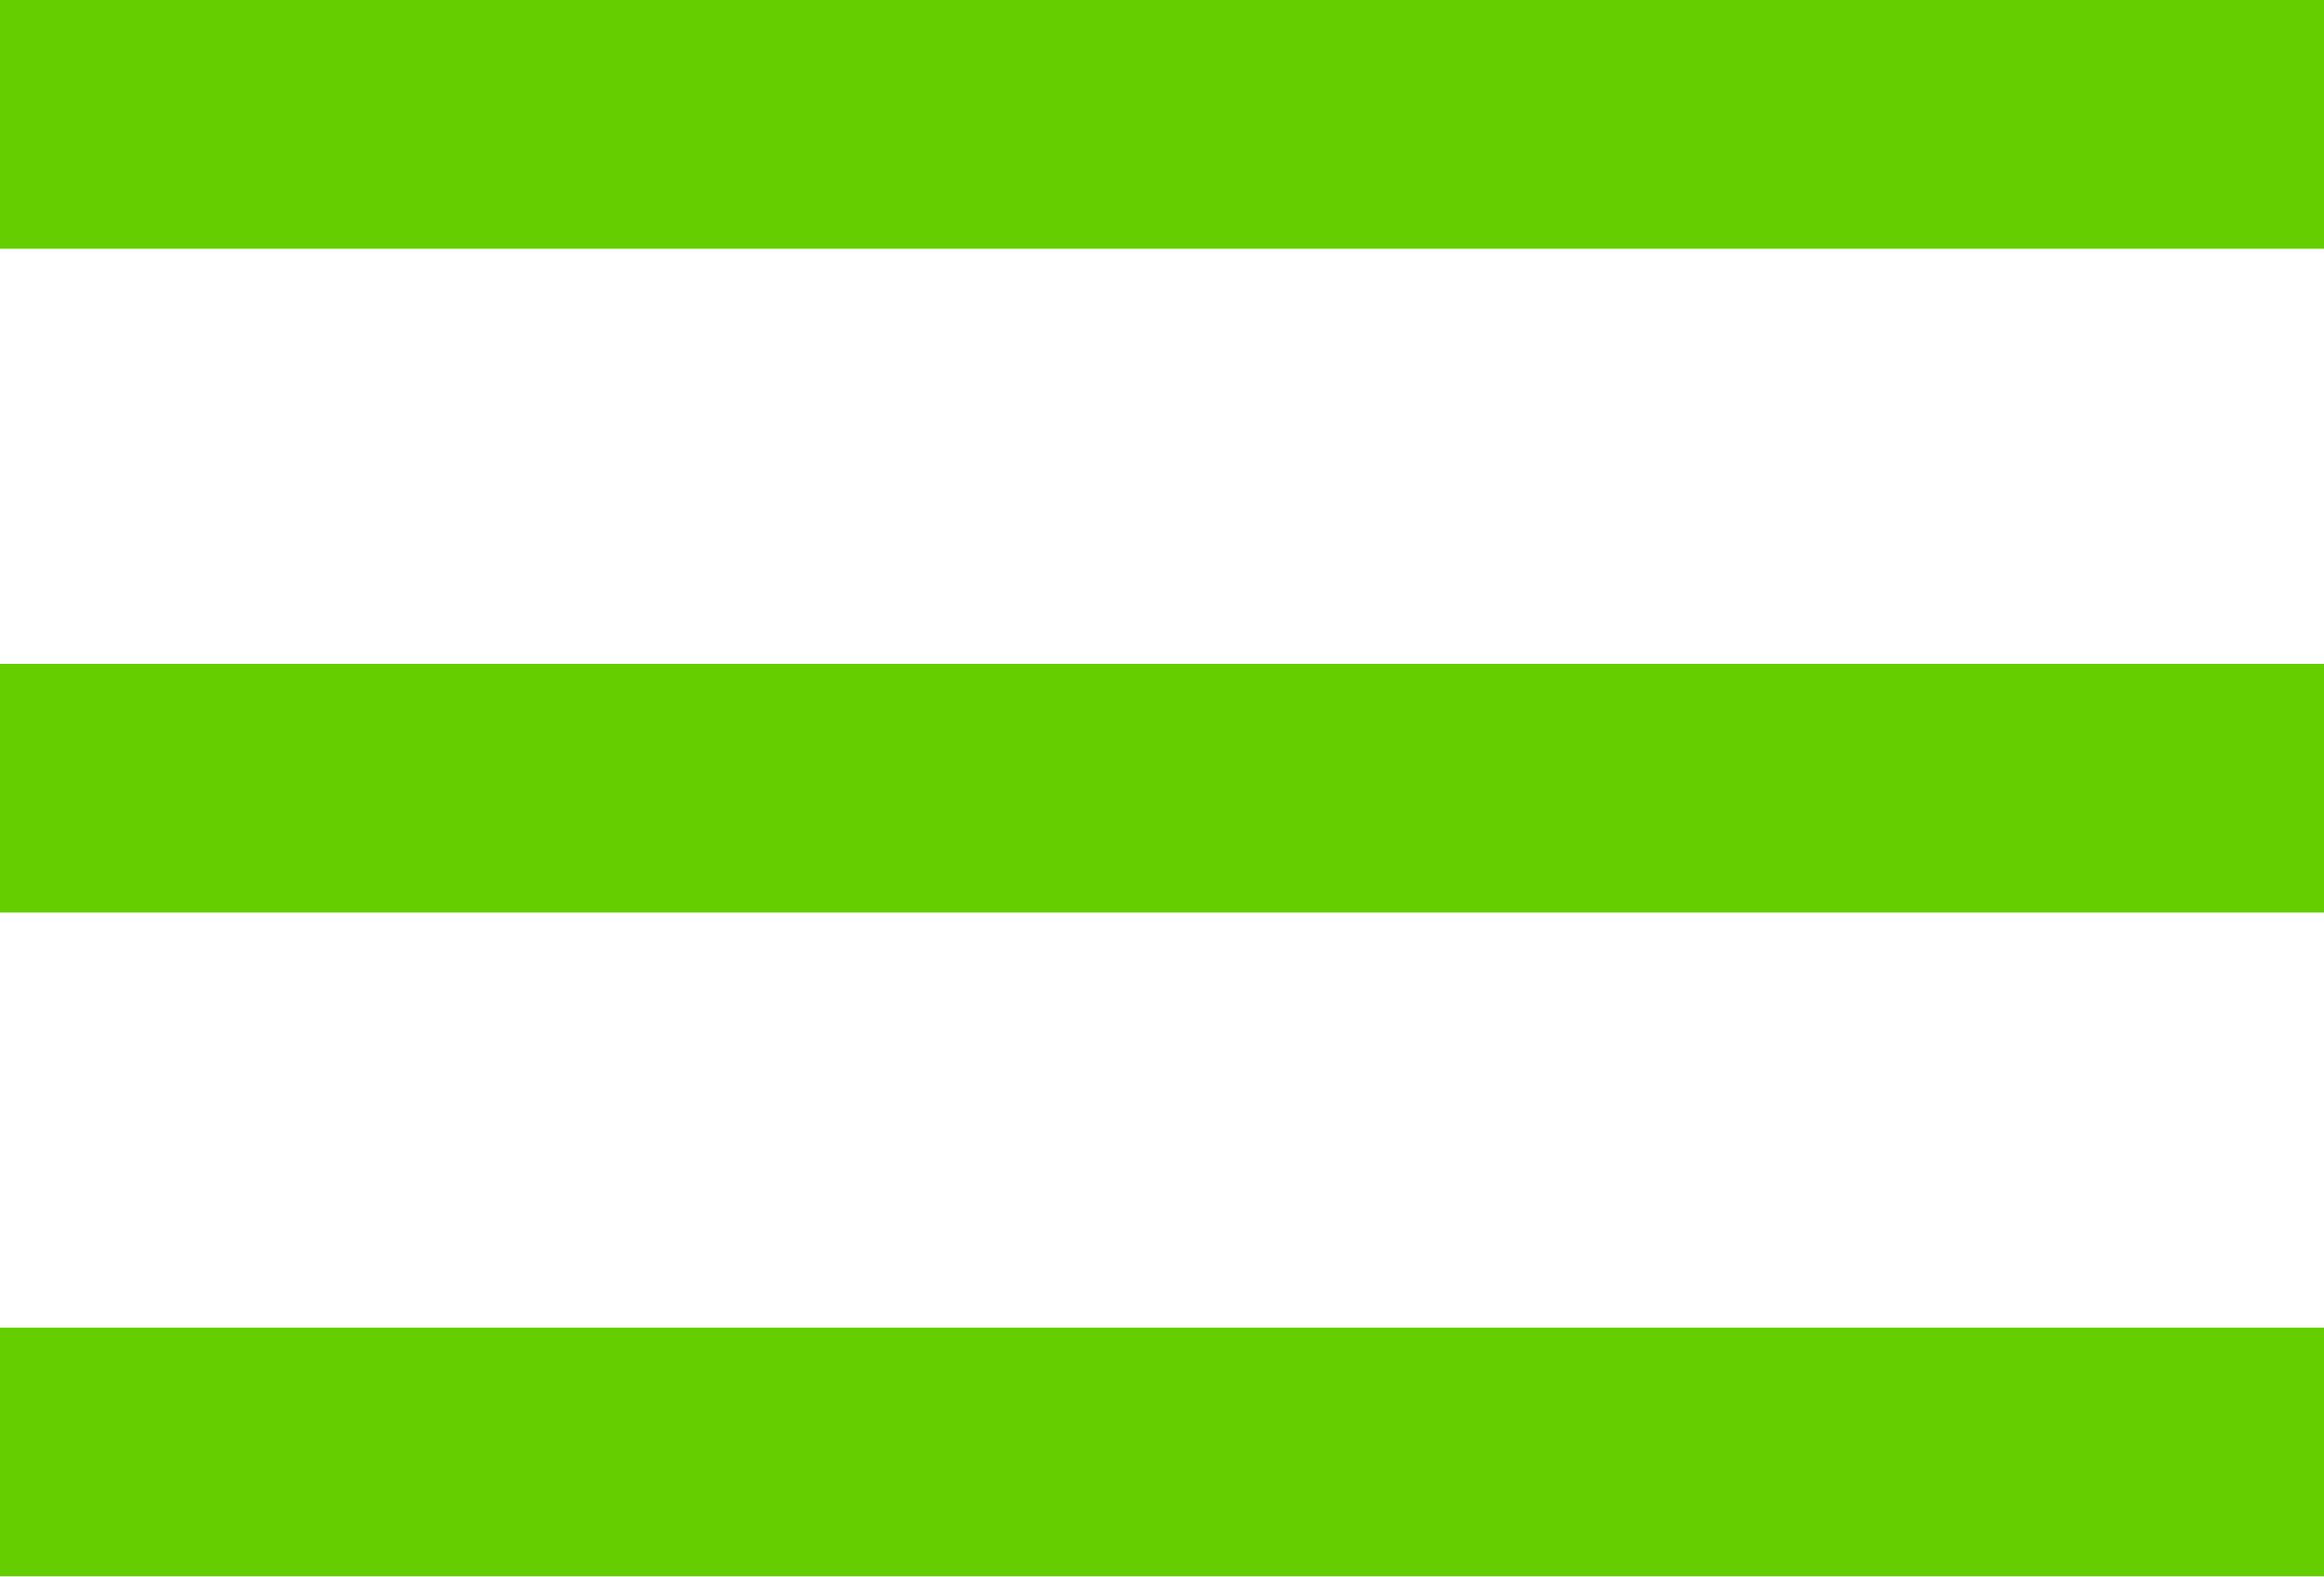
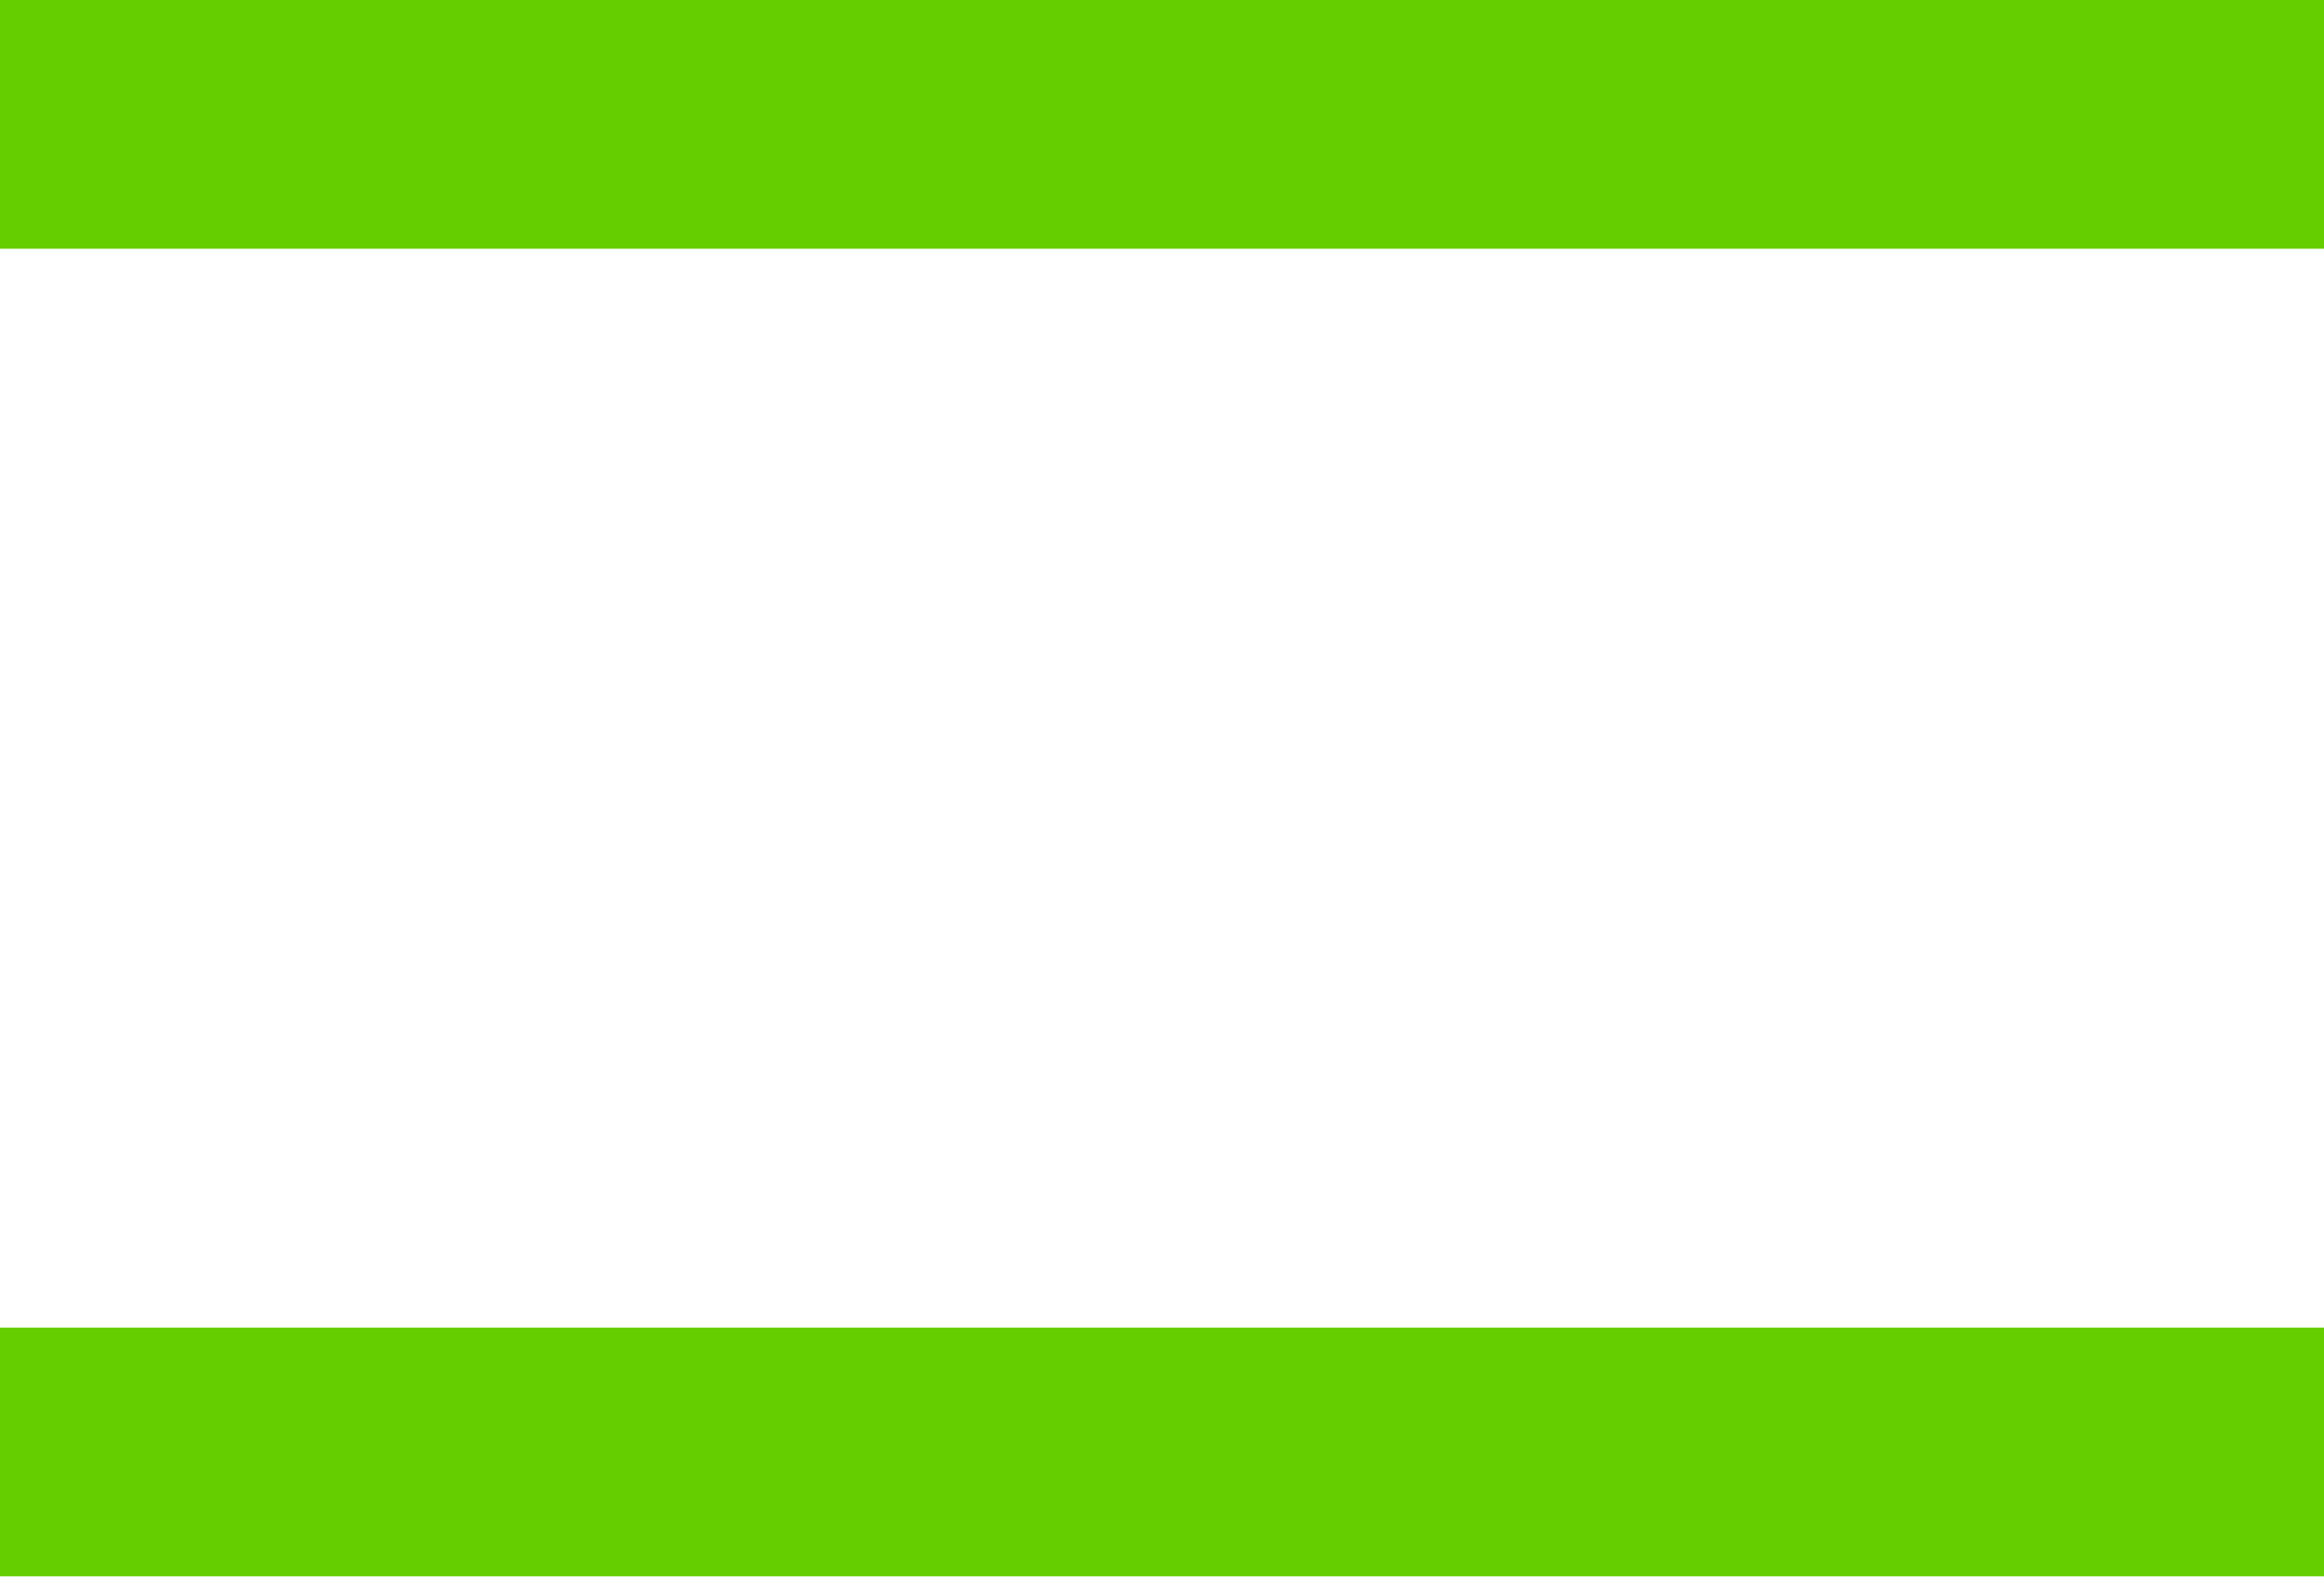
<svg xmlns="http://www.w3.org/2000/svg" width="28" height="19" viewBox="0 0 28 19" fill="none">
  <rect width="28" height="2.996" fill="#64CE00" />
-   <rect y="7.996" width="28" height="2.996" fill="#64CE00" />
  <rect y="15.991" width="28" height="2.996" fill="#64CE00" />
</svg>